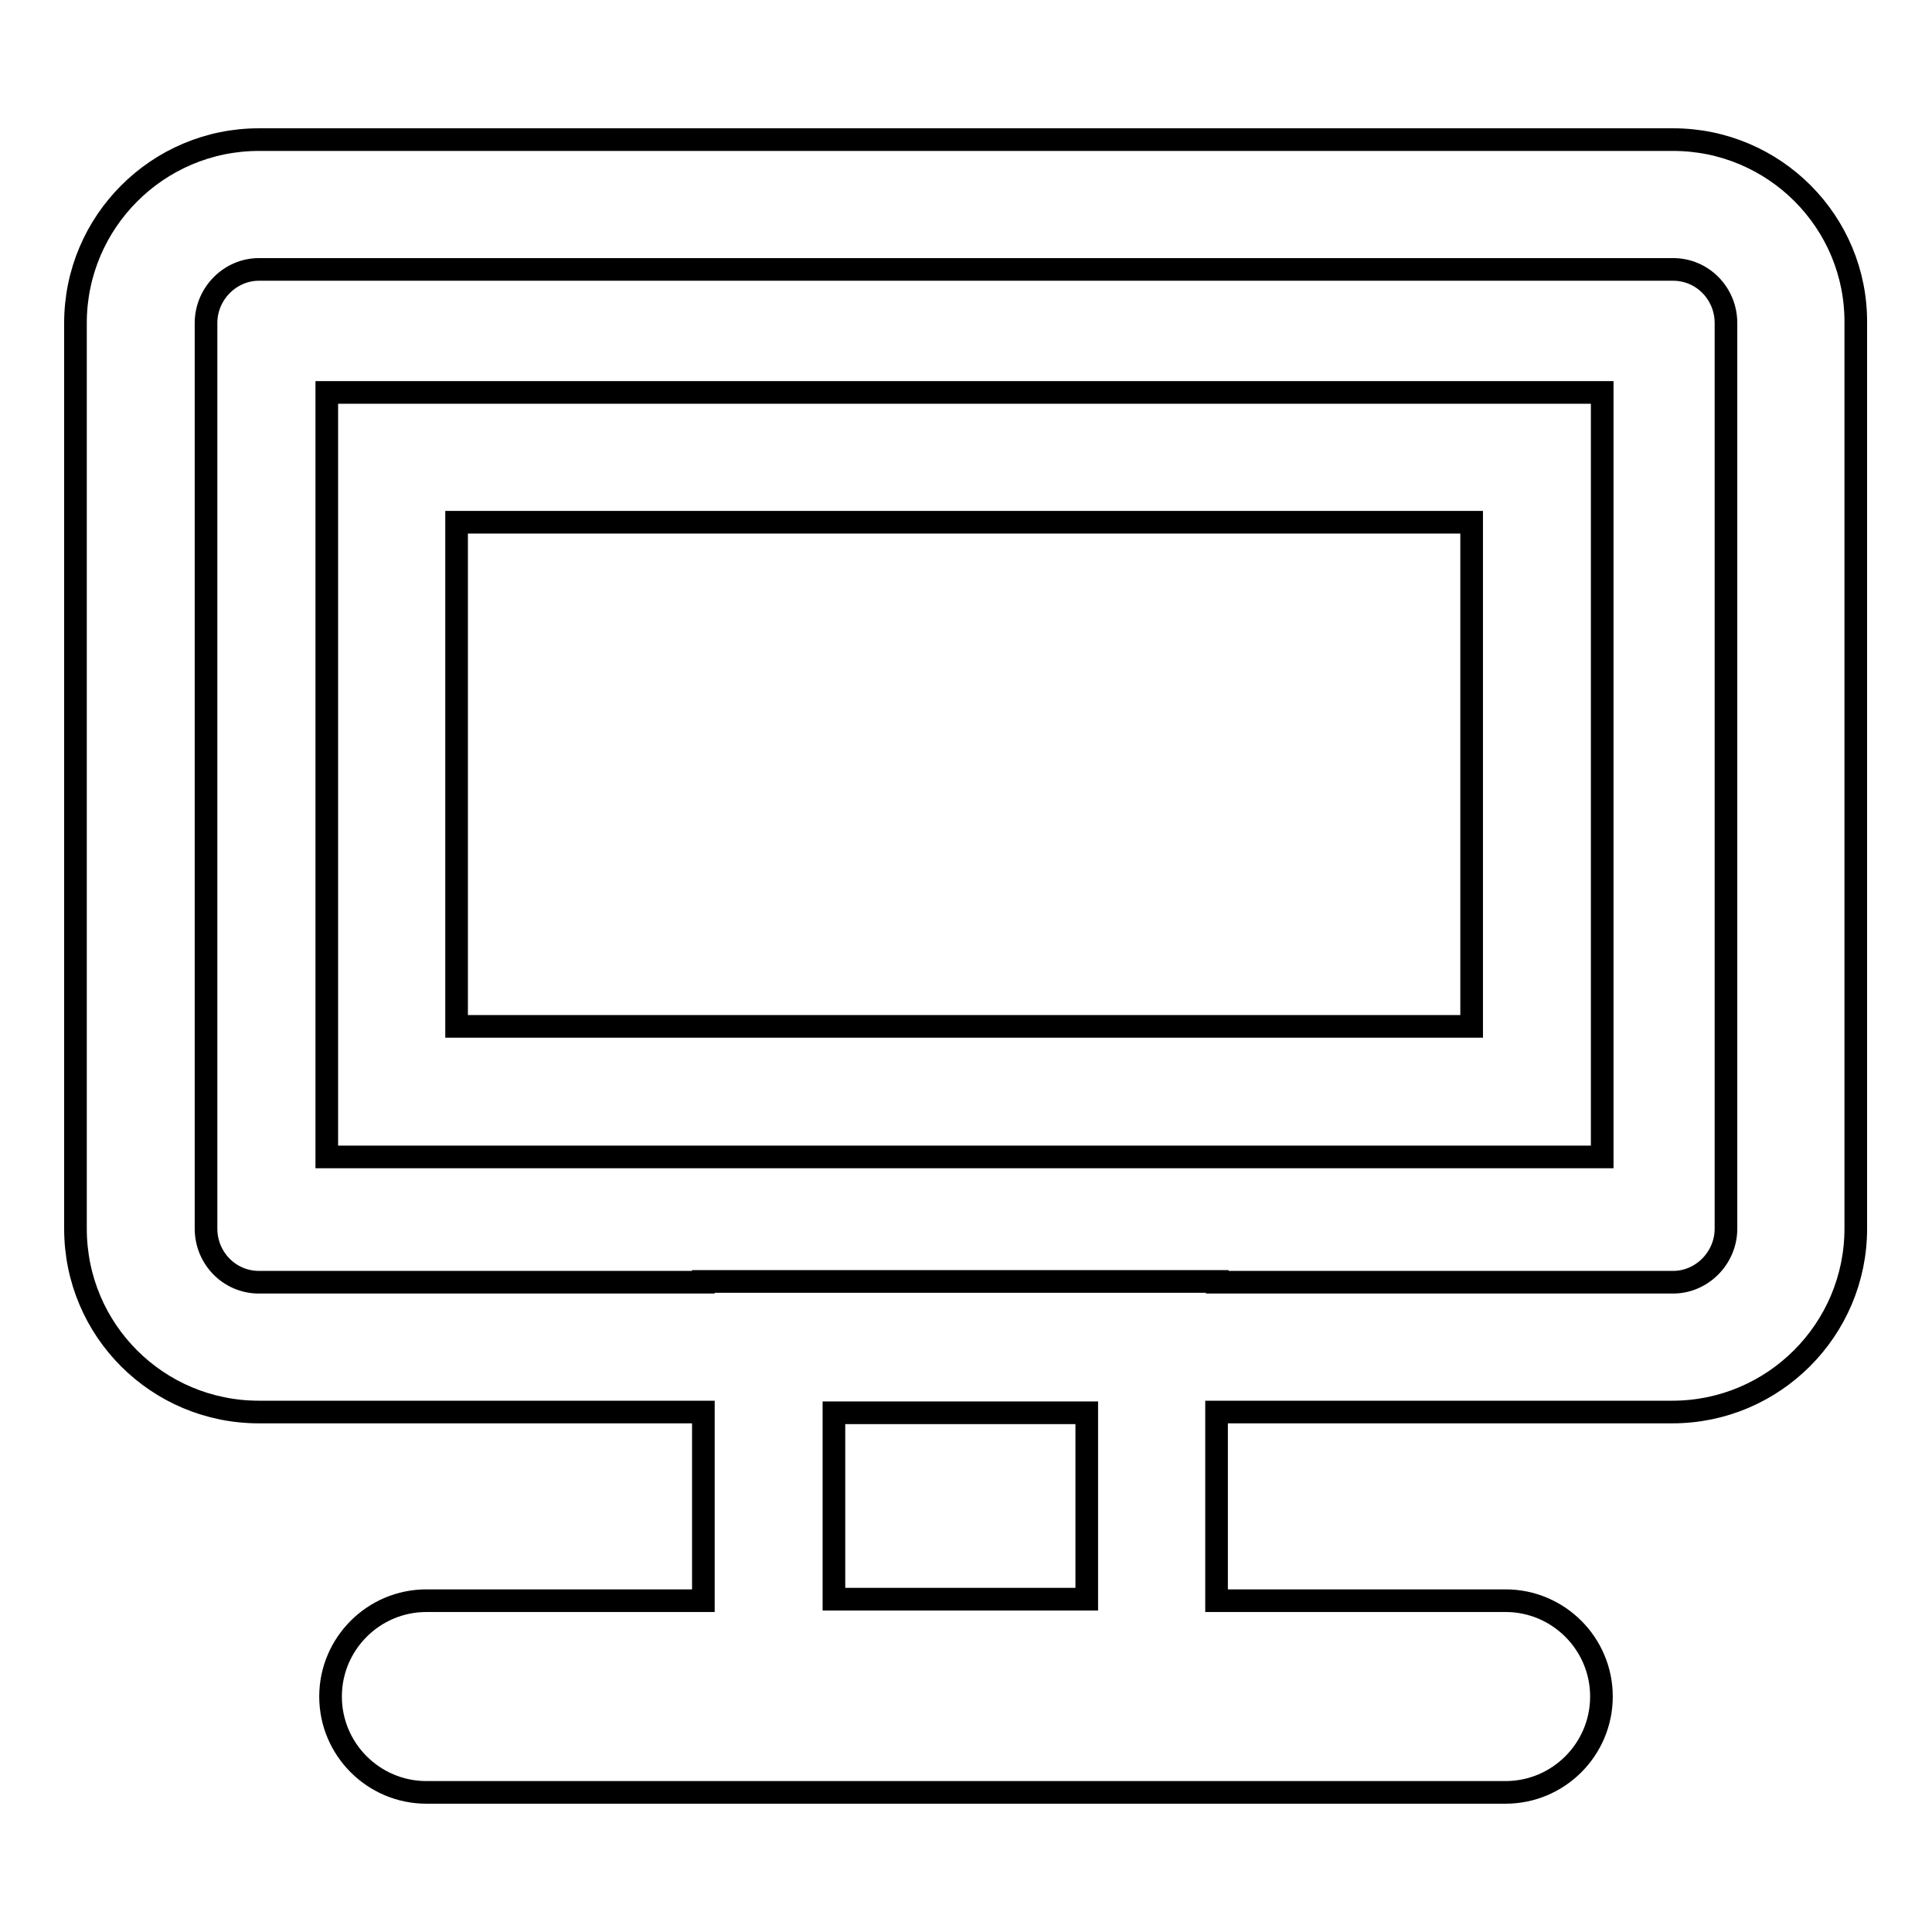
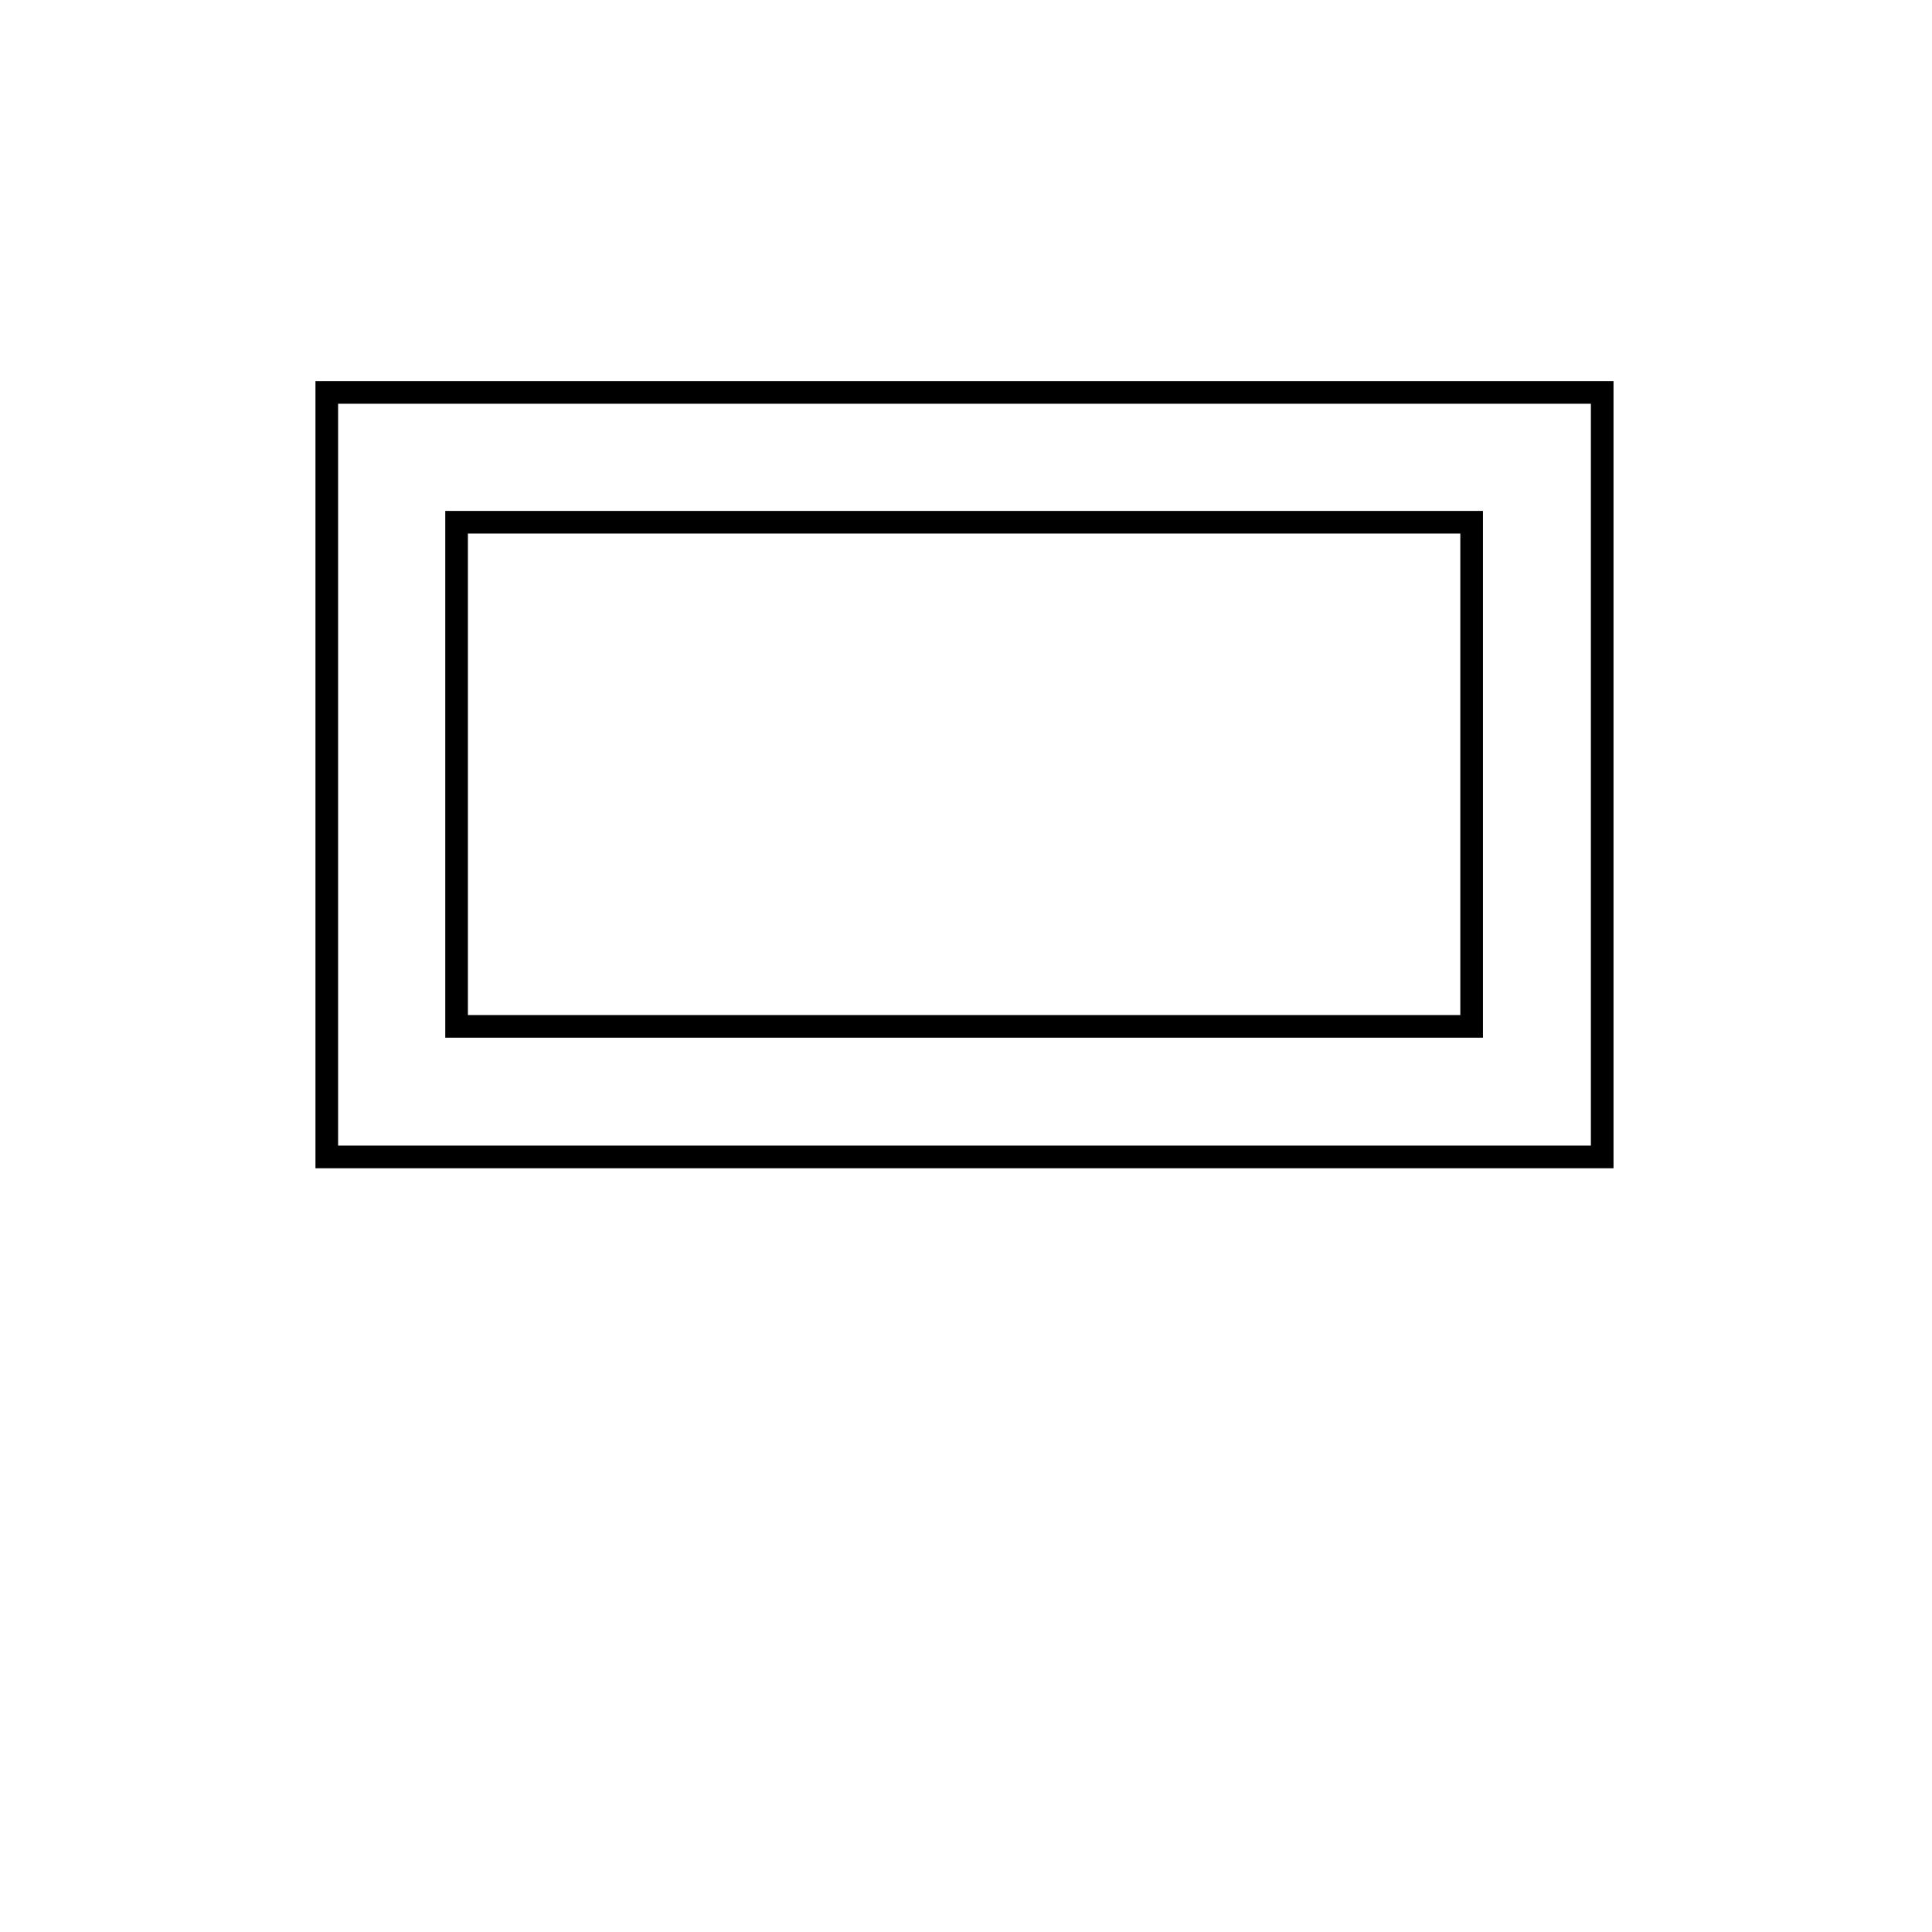
<svg xmlns="http://www.w3.org/2000/svg" version="1.1" x="0px" y="0px" viewBox="0 0 256 256" enable-background="new 0 0 256 256" xml:space="preserve">
  <g>
    <g>
-       <path stroke-width="3" fill-opacity="0" stroke="#000000" d="M221.7,18.5H34.3C20.9,18.5,10,29.4,10,42.8v120c0,13.5,10.9,24.3,24.3,24.3h58.9v25H56.5c-7,0-12.7,5.7-12.7,12.7c0,7,5.7,12.7,12.7,12.7h143c7,0,12.7-5.7,12.7-12.7c0-7-5.7-12.7-12.7-12.7h-38.3v-25h60.4c13.4,0,24.3-10.9,24.3-24.3v-120C246,29.4,235.1,18.5,221.7,18.5z M144,211.9h-33.5v-24.7H144V211.9z M228.7,162.8c0,3.9-3.2,7.1-7,7.1h-60.4v-0.1H93.2v0.1H34.3c-3.9,0-7-3.2-7-7.1v-120c0-3.9,3.2-7.1,7-7.1h187.4c3.9,0,7,3.2,7,7.1V162.8z" />
-       <path stroke-width="3" fill-opacity="0" stroke="#000000" d="M43.3,153.3h169V52h-169V153.3z M60.5,69.2H195V136H60.5V69.2z" />
+       <path stroke-width="3" fill-opacity="0" stroke="#000000" d="M43.3,153.3h169V52h-169z M60.5,69.2H195V136H60.5V69.2z" />
    </g>
  </g>
</svg>